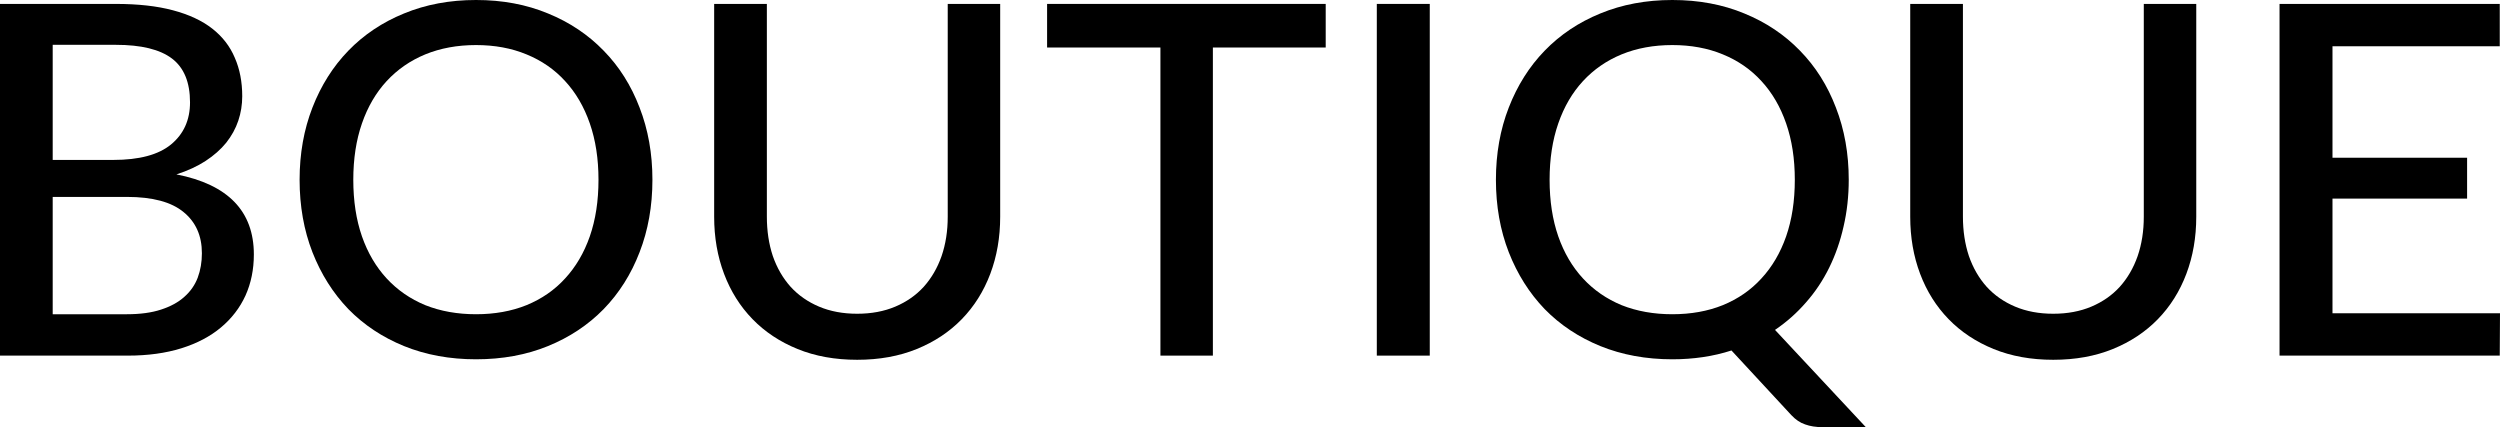
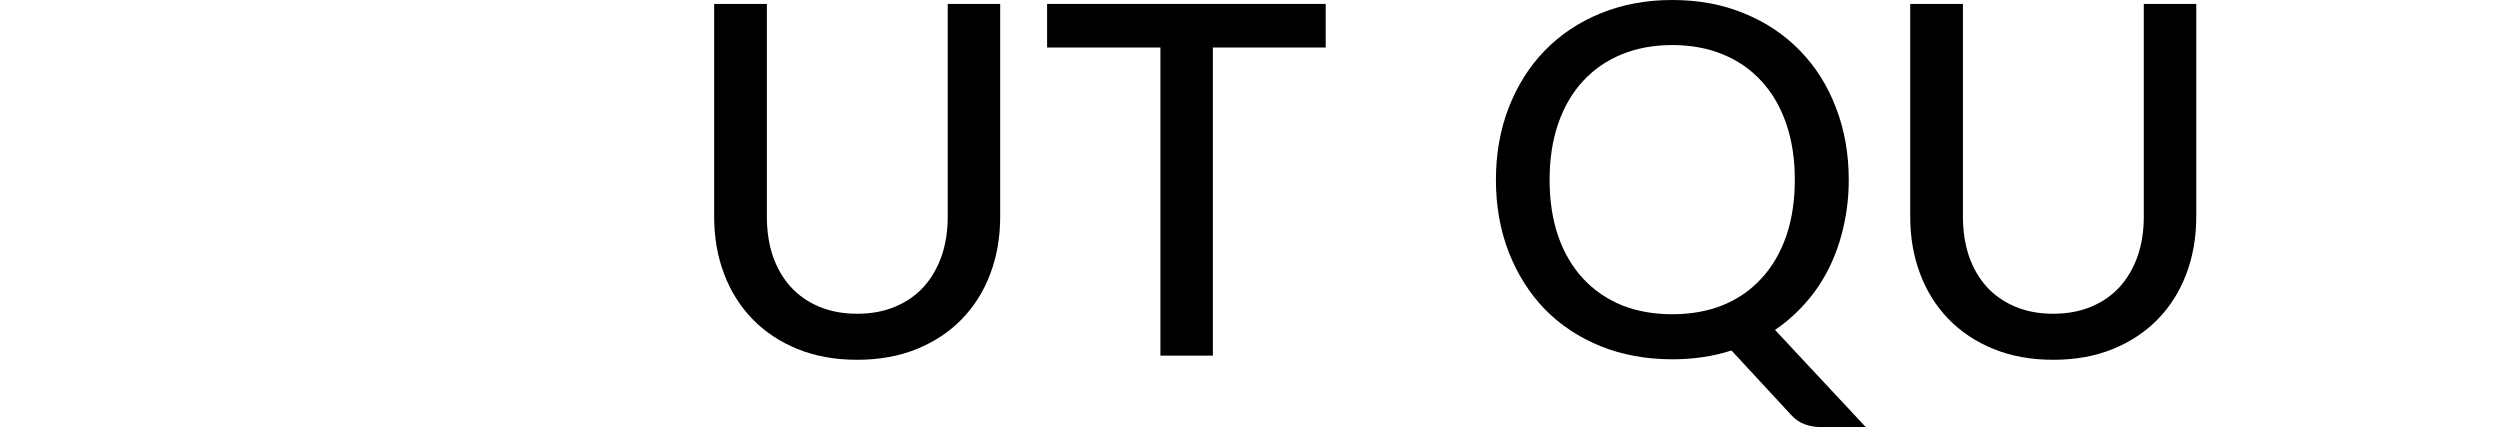
<svg xmlns="http://www.w3.org/2000/svg" width="199" height="34" viewBox="0 0 199 34" fill="none">
-   <path d="M10.104 25.013C11.167 25.013 12.073 24.889 12.822 24.642C13.583 24.395 14.2 24.057 14.673 23.628C15.159 23.2 15.513 22.693 15.737 22.108C15.96 21.51 16.071 20.86 16.071 20.158C16.071 18.768 15.586 17.676 14.614 16.883C13.642 16.077 12.139 15.674 10.104 15.674H4.195V25.013H10.104ZM4.195 3.568V12.73H9.02C11.082 12.73 12.612 12.321 13.61 11.502C14.62 10.671 15.126 9.553 15.126 8.149C15.126 6.55 14.647 5.387 13.688 4.659C12.73 3.932 11.239 3.568 9.217 3.568H4.195ZM9.217 0.312C10.99 0.312 12.507 0.481 13.767 0.819C15.041 1.157 16.085 1.644 16.899 2.281C17.713 2.918 18.31 3.691 18.691 4.601C19.085 5.498 19.282 6.518 19.282 7.662C19.282 8.338 19.177 8.987 18.967 9.611C18.757 10.235 18.435 10.82 18.002 11.366C17.568 11.899 17.023 12.38 16.367 12.809C15.71 13.237 14.936 13.595 14.043 13.881C18.153 14.687 20.207 16.811 20.207 20.256C20.207 21.451 19.984 22.543 19.538 23.531C19.091 24.506 18.441 25.351 17.588 26.065C16.735 26.78 15.684 27.333 14.437 27.723C13.189 28.112 11.771 28.307 10.182 28.307H0V0.312H9.217Z" fill="black" />
-   <path d="M51.933 14.31C51.933 16.402 51.592 18.326 50.909 20.08C50.239 21.822 49.288 23.329 48.053 24.603C46.819 25.864 45.342 26.845 43.622 27.547C41.902 28.249 39.991 28.6 37.891 28.6C35.803 28.6 33.892 28.249 32.159 27.547C30.439 26.845 28.962 25.864 27.728 24.603C26.507 23.329 25.555 21.822 24.872 20.08C24.189 18.326 23.848 16.402 23.848 14.31C23.848 12.23 24.189 10.313 24.872 8.558C25.555 6.804 26.507 5.296 27.728 4.036C28.962 2.762 30.439 1.774 32.159 1.072C33.892 0.357 35.803 0 37.891 0C39.991 0 41.902 0.357 43.622 1.072C45.342 1.774 46.819 2.762 48.053 4.036C49.288 5.296 50.239 6.804 50.909 8.558C51.592 10.313 51.933 12.23 51.933 14.31ZM47.64 14.31C47.64 12.646 47.41 11.151 46.95 9.826C46.491 8.5 45.834 7.376 44.981 6.453C44.141 5.53 43.116 4.822 41.908 4.328C40.714 3.834 39.374 3.587 37.891 3.587C36.407 3.587 35.061 3.834 33.853 4.328C32.658 4.822 31.634 5.53 30.78 6.453C29.927 7.376 29.27 8.5 28.811 9.826C28.351 11.151 28.122 12.646 28.122 14.31C28.122 15.986 28.351 17.487 28.811 18.813C29.27 20.126 29.927 21.244 30.78 22.166C31.634 23.089 32.658 23.797 33.853 24.291C35.061 24.772 36.407 25.013 37.891 25.013C39.374 25.013 40.714 24.772 41.908 24.291C43.116 23.797 44.141 23.089 44.981 22.166C45.834 21.244 46.491 20.126 46.95 18.813C47.41 17.487 47.64 15.986 47.64 14.31Z" fill="black" />
  <path d="M68.231 24.974C69.36 24.974 70.371 24.785 71.264 24.408C72.157 24.031 72.912 23.505 73.529 22.829C74.146 22.14 74.618 21.328 74.947 20.392C75.275 19.443 75.439 18.397 75.439 17.253V0.312H79.615V17.253C79.615 18.891 79.352 20.405 78.827 21.796C78.302 23.186 77.547 24.389 76.562 25.402C75.577 26.416 74.382 27.209 72.977 27.781C71.572 28.353 69.99 28.639 68.231 28.639C66.471 28.639 64.889 28.353 63.484 27.781C62.079 27.209 60.884 26.416 59.9 25.402C58.915 24.389 58.16 23.186 57.635 21.796C57.109 20.405 56.847 18.891 56.847 17.253V0.312H61.042V17.234C61.042 18.378 61.199 19.424 61.514 20.373C61.843 21.322 62.316 22.14 62.933 22.829C63.55 23.505 64.305 24.031 65.198 24.408C66.09 24.785 67.102 24.974 68.231 24.974Z" fill="black" />
  <path d="M105.526 3.782H96.545V28.307H92.37V3.782H83.349V0.312H105.526V3.782Z" fill="black" />
-   <path d="M113.809 28.307H109.594V0.312H113.809V28.307Z" fill="black" />
  <path d="M123.348 14.31C123.348 15.986 123.578 17.487 124.038 18.813C124.497 20.126 125.154 21.244 126.007 22.166C126.861 23.089 127.885 23.797 129.08 24.291C130.288 24.772 131.634 25.013 133.117 25.013C134.601 25.013 135.94 24.772 137.135 24.291C138.343 23.797 139.367 23.089 140.208 22.166C141.061 21.244 141.718 20.126 142.177 18.813C142.637 17.487 142.867 15.986 142.867 14.31C142.867 12.646 142.637 11.151 142.177 9.826C141.718 8.5 141.061 7.376 140.208 6.453C139.367 5.53 138.343 4.822 137.135 4.328C135.94 3.834 134.601 3.587 133.117 3.587C131.634 3.587 130.288 3.834 129.08 4.328C127.885 4.822 126.861 5.53 126.007 6.453C125.154 7.376 124.497 8.5 124.038 9.826C123.578 11.151 123.348 12.646 123.348 14.31ZM148.519 34H145.053C144.541 34 144.088 33.928 143.694 33.785C143.3 33.656 142.932 33.409 142.591 33.045L137.825 27.898C136.38 28.366 134.811 28.6 133.117 28.6C131.03 28.6 129.119 28.249 127.386 27.547C125.666 26.845 124.189 25.864 122.955 24.603C121.733 23.329 120.782 21.822 120.099 20.08C119.416 18.326 119.075 16.402 119.075 14.31C119.075 12.23 119.416 10.313 120.099 8.558C120.782 6.804 121.733 5.296 122.955 4.036C124.189 2.762 125.666 1.774 127.386 1.072C129.119 0.357 131.03 0 133.117 0C135.218 0 137.129 0.357 138.849 1.072C140.569 1.774 142.046 2.762 143.28 4.036C144.514 5.296 145.466 6.804 146.136 8.558C146.819 10.313 147.16 12.23 147.16 14.31C147.16 15.609 147.022 16.851 146.747 18.033C146.484 19.203 146.103 20.295 145.604 21.308C145.105 22.322 144.488 23.245 143.753 24.077C143.031 24.909 142.21 25.637 141.291 26.26L148.519 34Z" fill="black" />
  <path d="M163.438 24.974C164.567 24.974 165.578 24.785 166.471 24.408C167.364 24.031 168.119 23.505 168.736 22.829C169.353 22.14 169.826 21.328 170.154 20.392C170.482 19.443 170.646 18.397 170.646 17.253V0.312H174.822V17.253C174.822 18.891 174.559 20.405 174.034 21.796C173.509 23.186 172.754 24.389 171.769 25.402C170.784 26.416 169.589 27.209 168.184 27.781C166.779 28.353 165.197 28.639 163.438 28.639C161.678 28.639 160.096 28.353 158.691 27.781C157.286 27.209 156.091 26.416 155.107 25.402C154.122 24.389 153.367 23.186 152.842 21.796C152.317 20.405 152.054 18.891 152.054 17.253V0.312H156.249V17.234C156.249 18.378 156.407 19.424 156.722 20.373C157.05 21.322 157.523 22.14 158.14 22.829C158.757 23.505 159.512 24.031 160.405 24.408C161.298 24.785 162.309 24.974 163.438 24.974Z" fill="black" />
-   <path d="M199 24.935L198.98 28.307H181.451V0.312H198.98V3.685H185.666V12.555H196.381V15.811H185.666V24.935H199Z" fill="black" />
</svg>